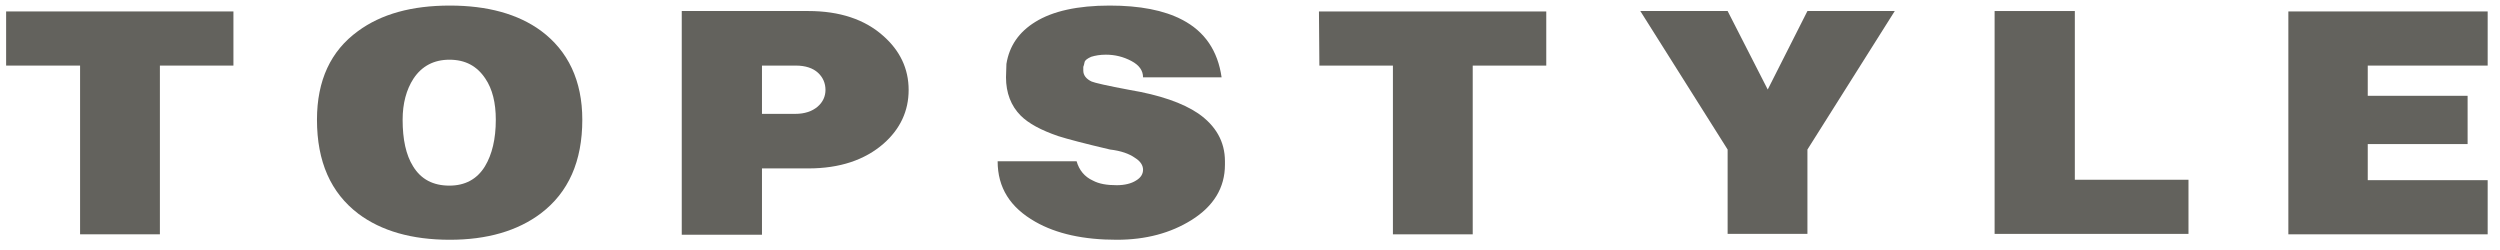
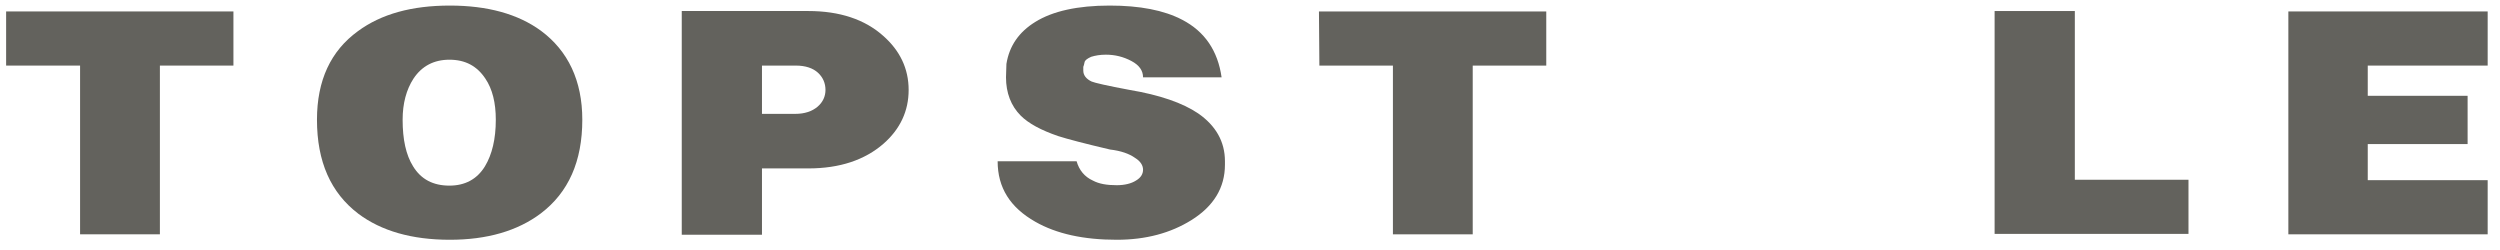
<svg xmlns="http://www.w3.org/2000/svg" width="180" height="18" viewBox="0 0 180 18" fill="none">
  <path d="M164.762 0.824H179.112V4.722H170.478V6.898H177.668V10.373H170.478V12.972H179.112V16.871H164.762V0.824Z" fill="#63625D" />
  <path d="M143.612 0.794H149.388V12.942H157.571V16.84H143.612V0.794Z" fill="#63625D" />
-   <path d="M118.102 0.794H124.389L127.277 6.445L130.135 0.794H136.423L130.135 10.766V16.84H124.389V10.766L118.102 0.794Z" fill="#63625D" />
  <path d="M82.299 5.569C82.299 5.085 82.029 4.692 81.457 4.39C80.885 4.088 80.284 3.937 79.622 3.937C79.201 3.937 78.87 3.997 78.569 4.088C78.298 4.209 78.118 4.33 78.088 4.481C78.058 4.632 78.027 4.753 77.997 4.813C77.997 4.873 77.997 4.964 77.997 5.085C77.997 5.417 78.208 5.689 78.599 5.871C78.81 5.961 79.712 6.173 81.337 6.475C83.503 6.838 85.157 7.412 86.27 8.167C87.534 9.044 88.196 10.192 88.196 11.612V11.854C88.196 13.516 87.383 14.846 85.789 15.843C84.285 16.78 82.51 17.263 80.404 17.263C78.027 17.263 76.072 16.84 74.538 15.964C72.733 14.937 71.83 13.516 71.83 11.612H77.516C77.697 12.247 78.088 12.73 78.689 13.002C79.141 13.244 79.712 13.335 80.404 13.335C80.976 13.335 81.457 13.214 81.788 13.002C82.149 12.791 82.299 12.519 82.299 12.217C82.299 11.915 82.119 11.612 81.728 11.371C81.307 11.069 80.705 10.857 79.923 10.766C78.118 10.343 76.854 10.011 76.192 9.799C74.959 9.376 74.056 8.893 73.485 8.319C72.793 7.623 72.432 6.687 72.432 5.569L72.462 4.602C72.672 3.302 73.364 2.305 74.538 1.58C75.801 0.794 77.606 0.401 79.893 0.401C82.059 0.401 83.803 0.733 85.127 1.428C86.752 2.275 87.684 3.665 87.955 5.569H82.299Z" fill="#63625D" />
  <path d="M54.862 4.722V8.198H57.269C57.931 8.198 58.472 8.016 58.863 7.684C59.254 7.351 59.435 6.928 59.435 6.475C59.435 5.992 59.254 5.568 58.893 5.236C58.532 4.904 57.991 4.722 57.299 4.722H54.862ZM49.086 0.794H58.201C60.458 0.794 62.263 1.398 63.586 2.577C64.79 3.634 65.422 4.934 65.422 6.475C65.422 7.986 64.82 9.285 63.617 10.343C62.263 11.522 60.458 12.126 58.201 12.126H54.862V16.901H49.086V0.794Z" fill="#63625D" />
  <path d="M41.926 8.621C41.926 11.612 40.933 13.849 38.947 15.36C37.263 16.629 35.066 17.263 32.389 17.263C29.651 17.263 27.455 16.629 25.801 15.39C23.815 13.879 22.822 11.643 22.822 8.621C22.822 5.78 23.815 3.665 25.77 2.244C27.455 1.005 29.651 0.401 32.389 0.401C35.097 0.401 37.293 1.005 38.947 2.214C40.903 3.665 41.926 5.81 41.926 8.621ZM32.359 13.365C33.472 13.365 34.344 12.912 34.916 11.975C35.428 11.129 35.698 10.011 35.698 8.621C35.698 7.412 35.458 6.415 34.946 5.659C34.344 4.753 33.502 4.299 32.359 4.299C31.246 4.299 30.373 4.753 29.772 5.659C29.26 6.445 28.989 7.442 28.989 8.621C28.989 10.041 29.23 11.159 29.742 11.975C30.313 12.912 31.186 13.365 32.359 13.365Z" fill="#63625D" />
  <path d="M0.441 0.824H16.807V4.722H11.512V16.87H5.766V4.722H0.441V0.824Z" fill="#63625D" />
  <path d="M94.965 0.824H111.331V4.722H106.036V16.87H100.29V4.722H94.995L94.965 0.824Z" fill="#63625D" />
</svg>